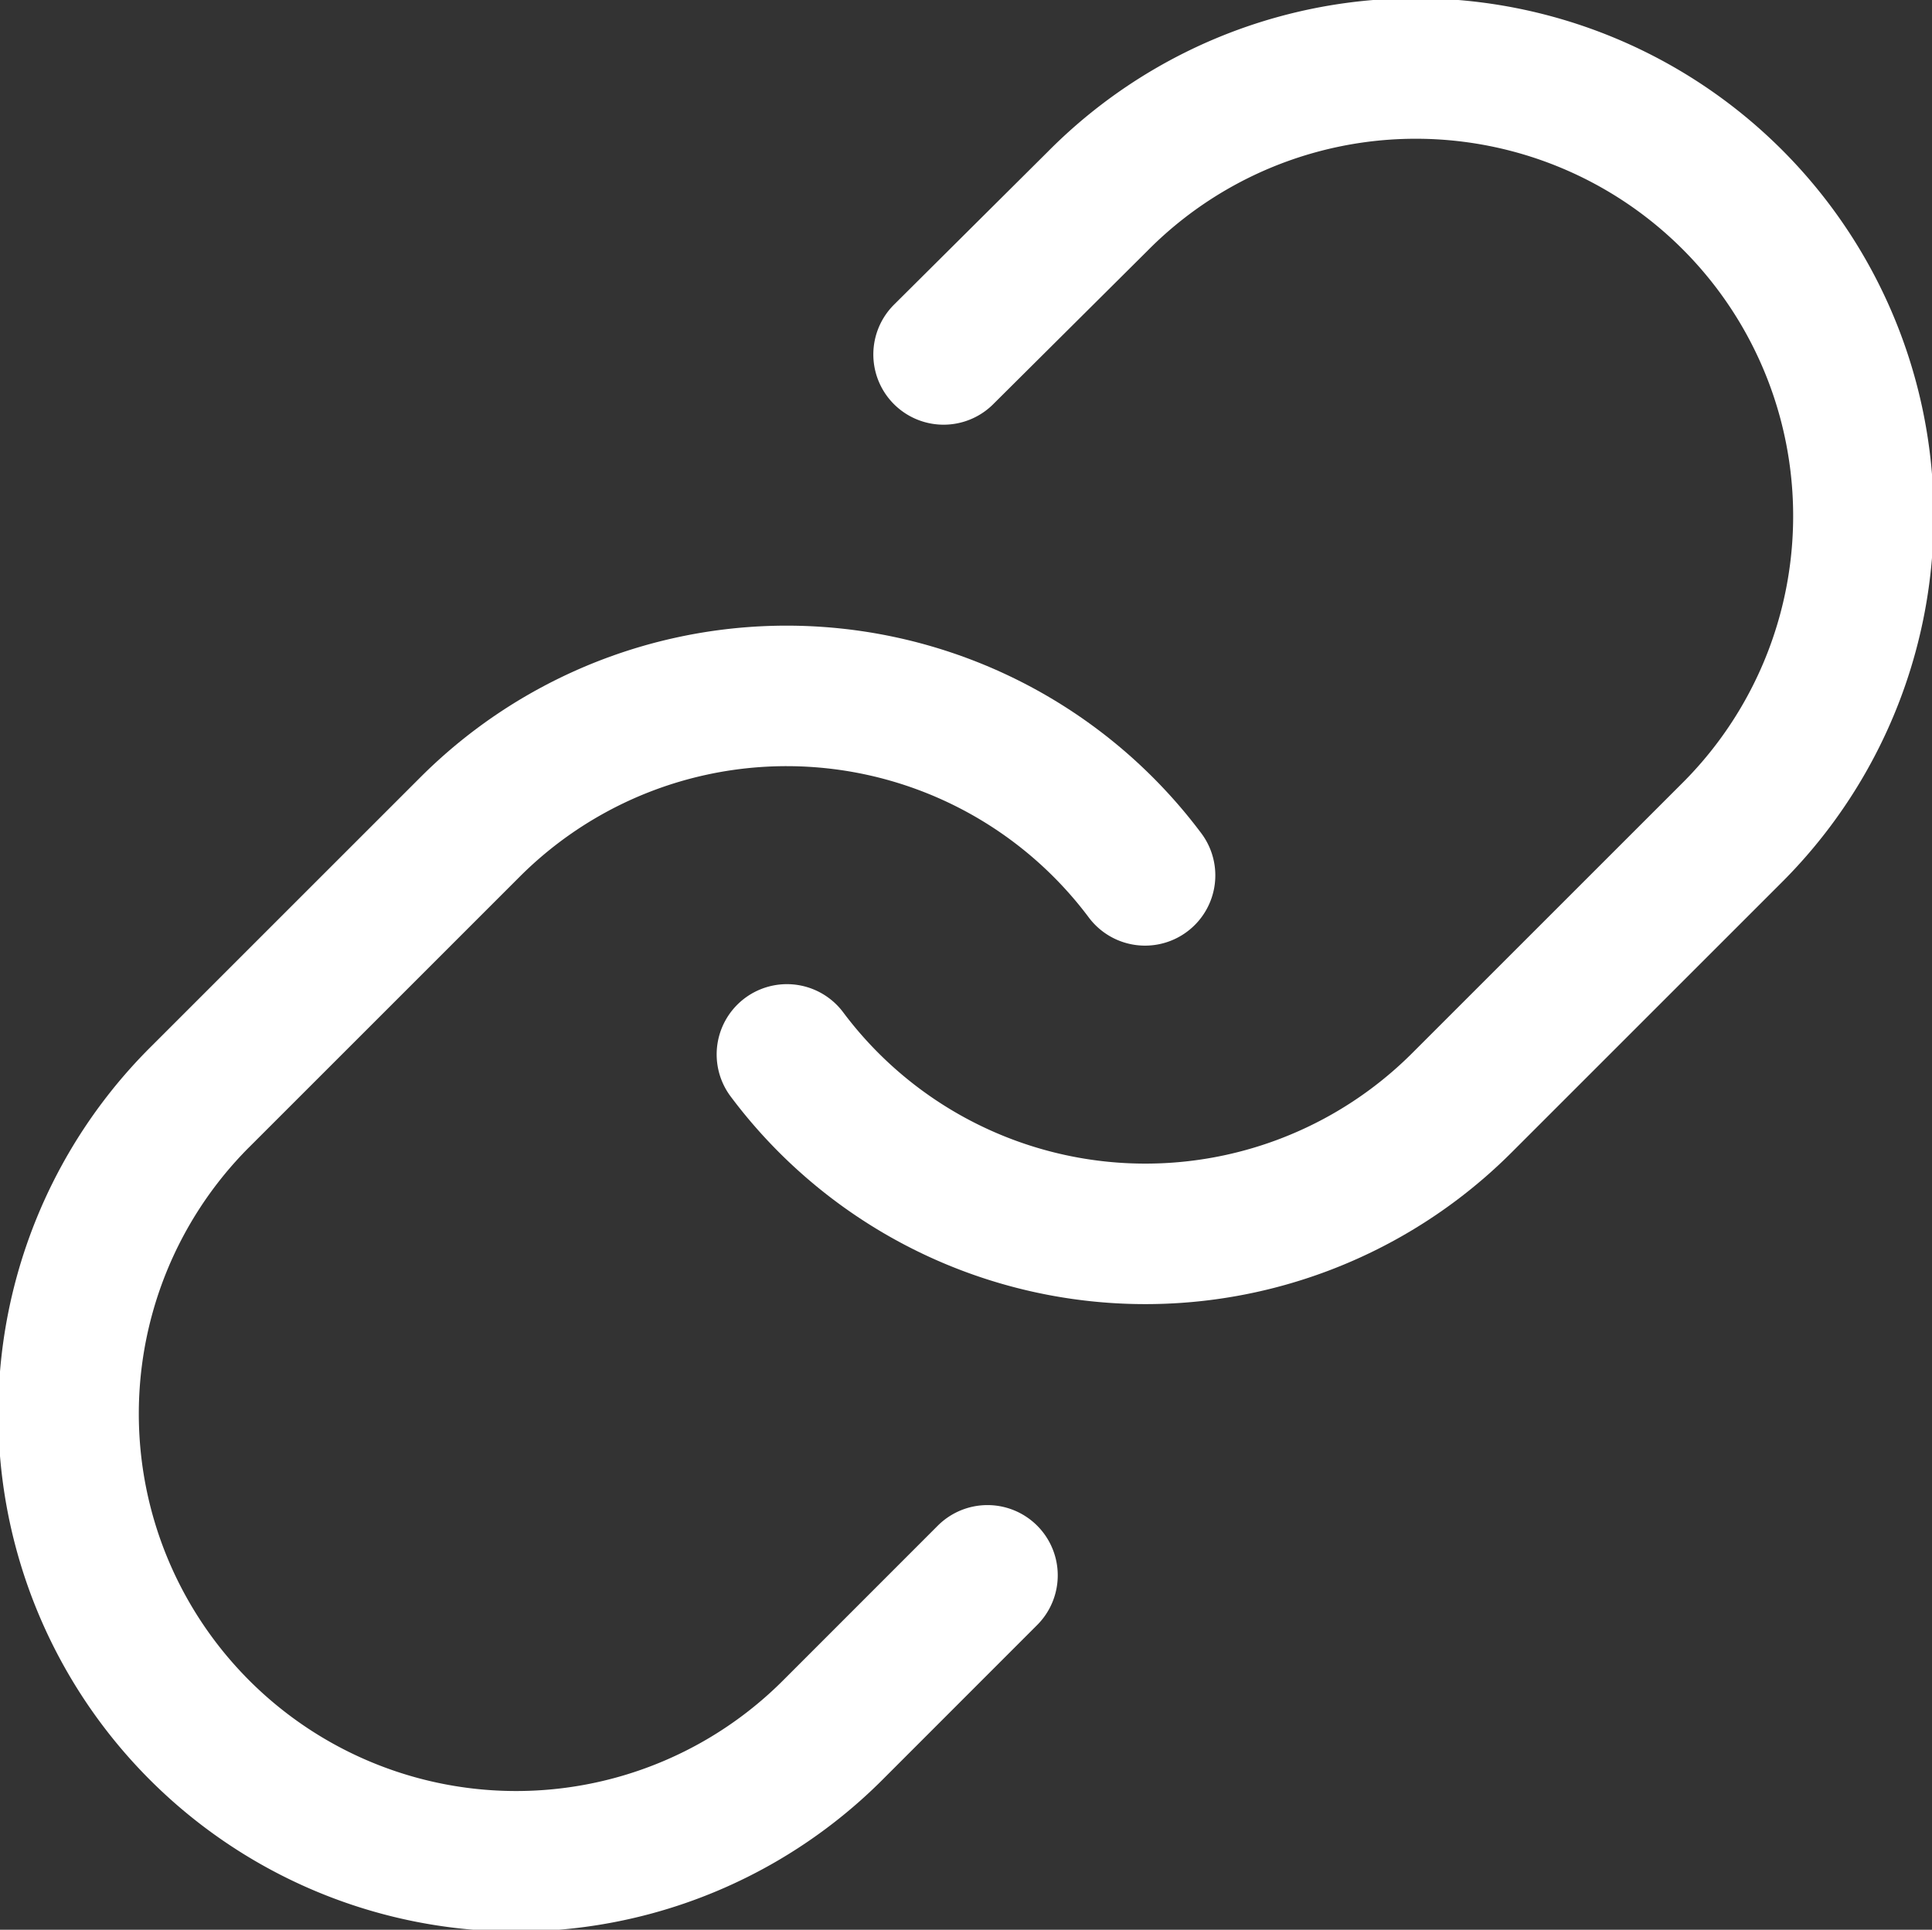
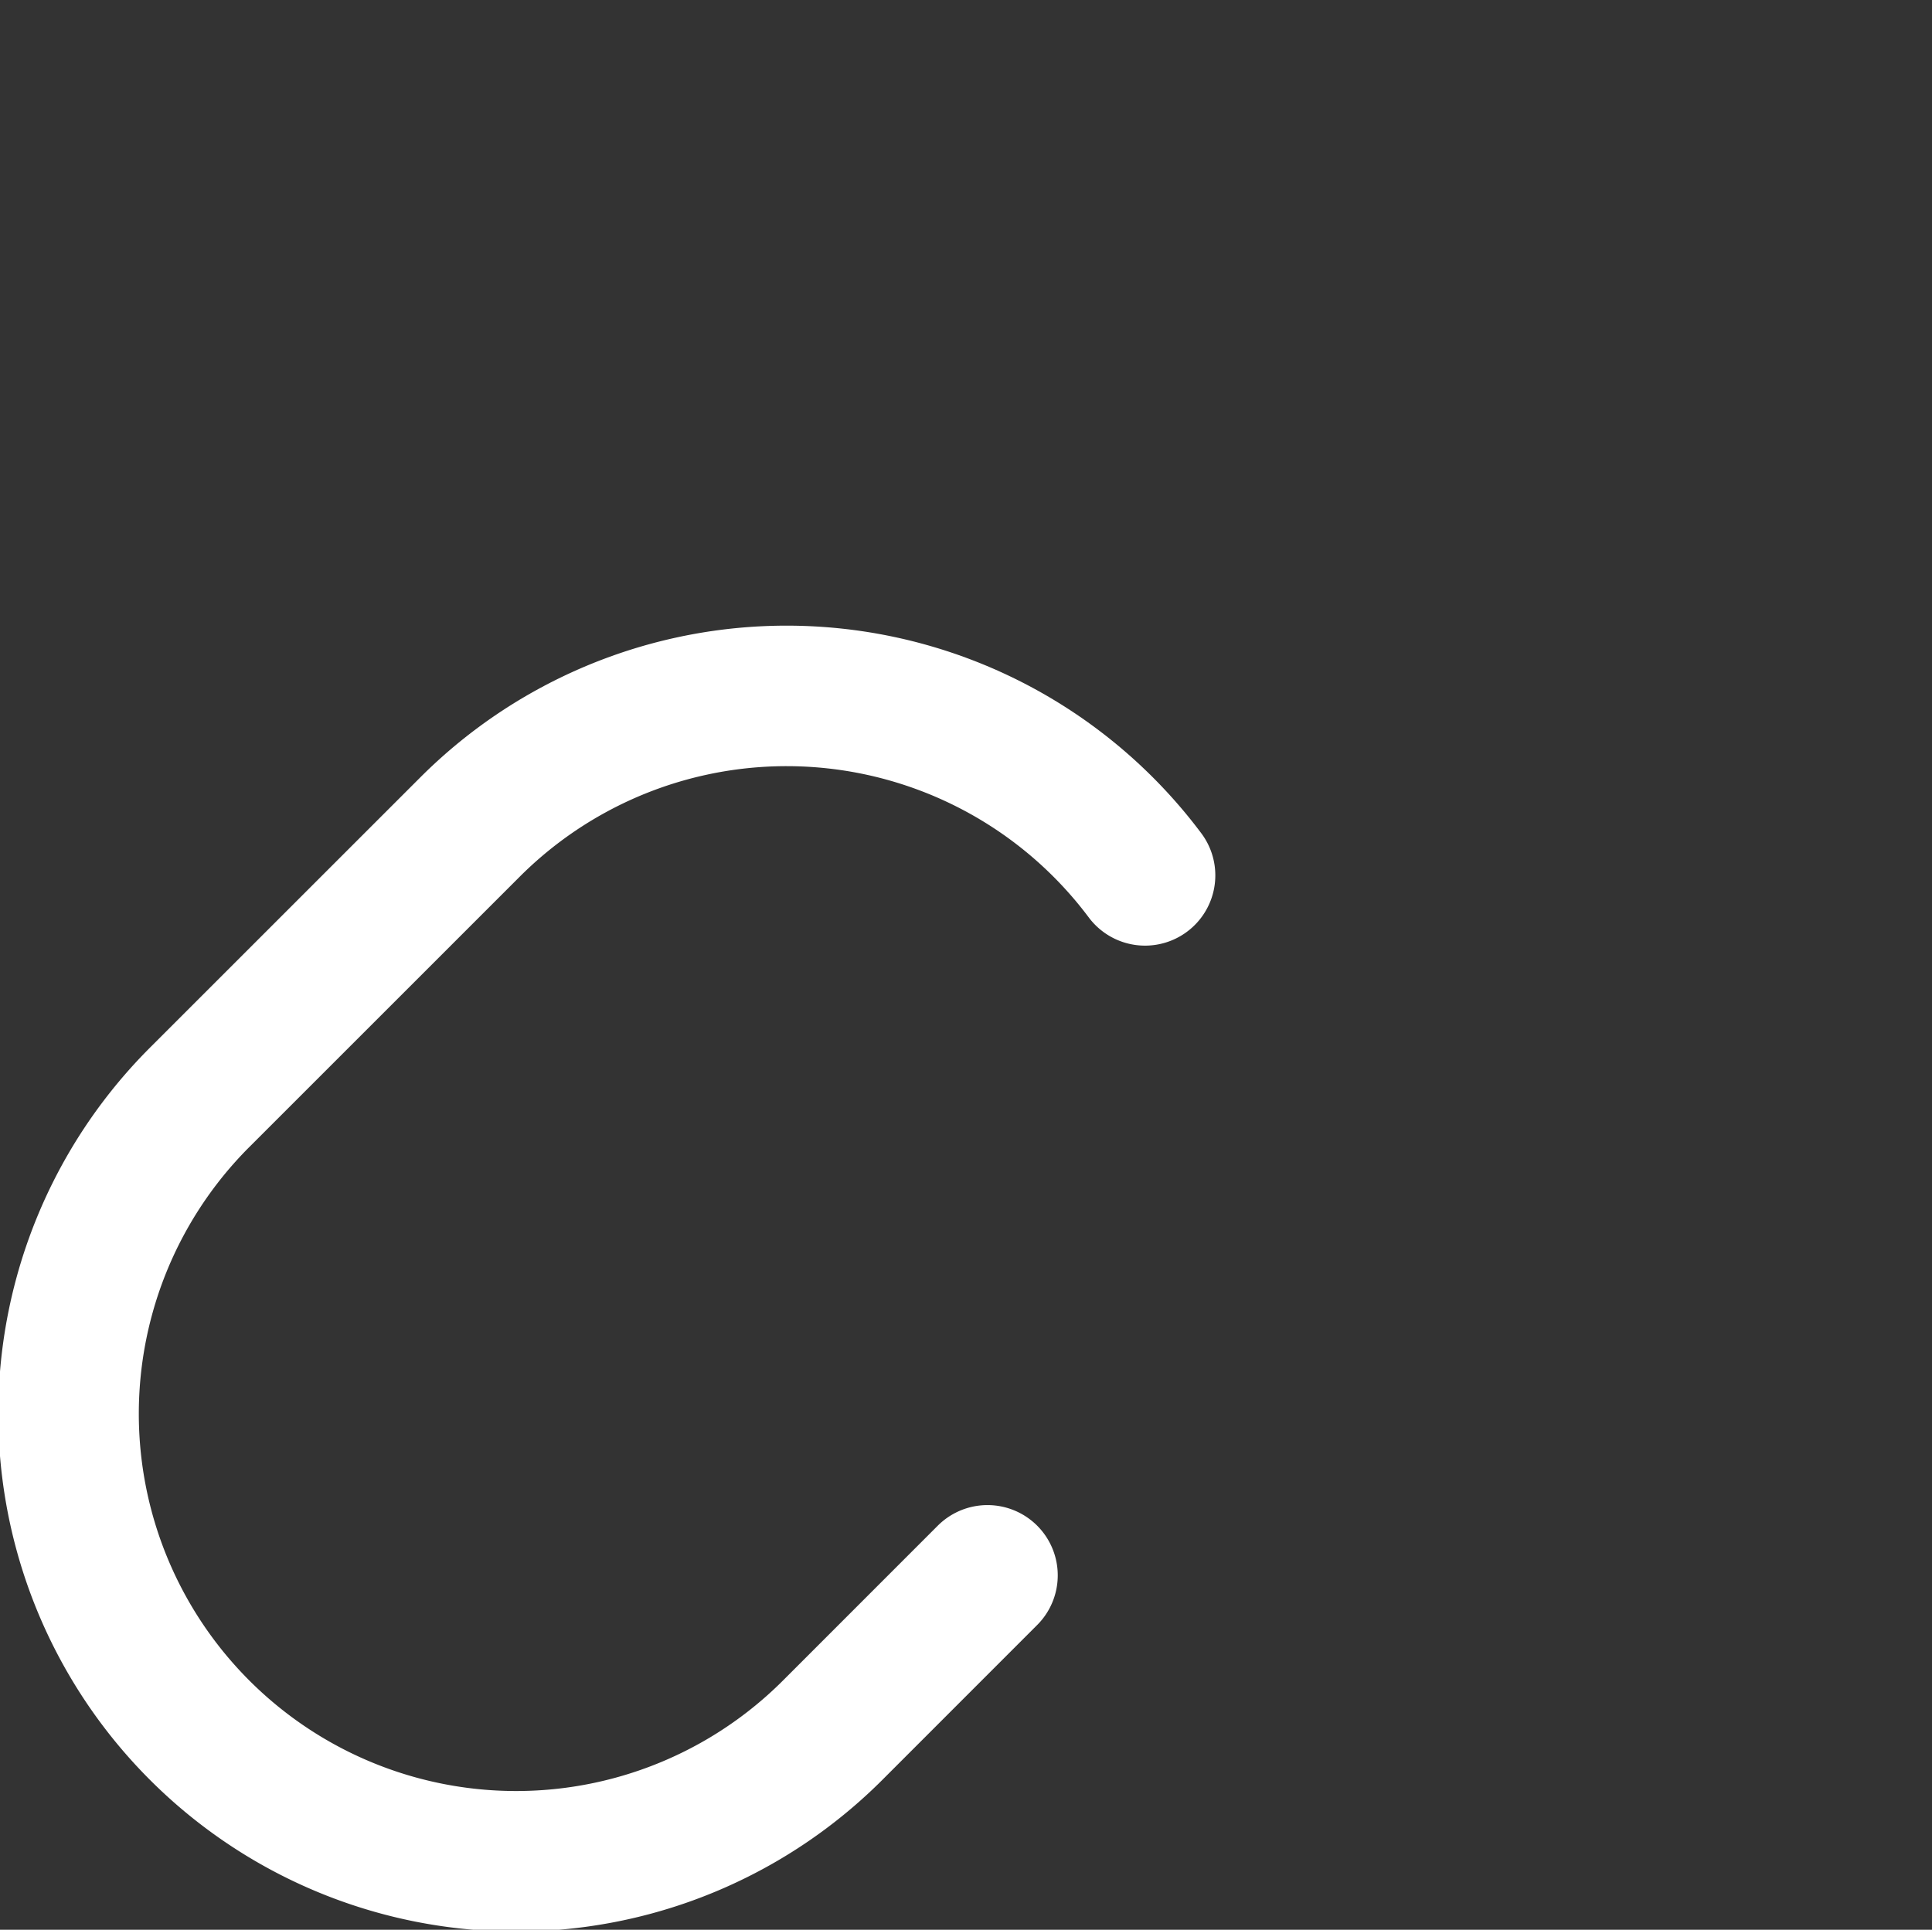
<svg xmlns="http://www.w3.org/2000/svg" width="68.736" height="68.672" viewBox="0 0 68.736 68.672">
  <rect x="0" y="0" width="68.736" height="68.672" fill="#333333" stroke="none" />
  <g id="Icon_feather-link" data-name="Icon feather-link" transform="translate(-0.493 -0.507)">
-     <path id="Path_22" data-name="Path 22" d="M15,38.029a15.926,15.926,0,0,0,24.016,1.72l9.556-9.556A15.925,15.925,0,1,0,26.051,7.672l-5.477,5.448" transform="translate(13.49 0)" fill="none" stroke="#fff" stroke-linecap="round" stroke-linejoin="round" stroke-width="5" />
    <path id="Path_23" data-name="Path 23" d="M41.231,19.879a15.926,15.926,0,0,0-24.016-1.72L7.659,27.715A15.925,15.925,0,1,0,30.18,50.236l5.445-5.448" transform="translate(0 11.779)" fill="none" stroke="#fff" stroke-linecap="round" stroke-linejoin="round" stroke-width="5" />
  </g>
</svg>